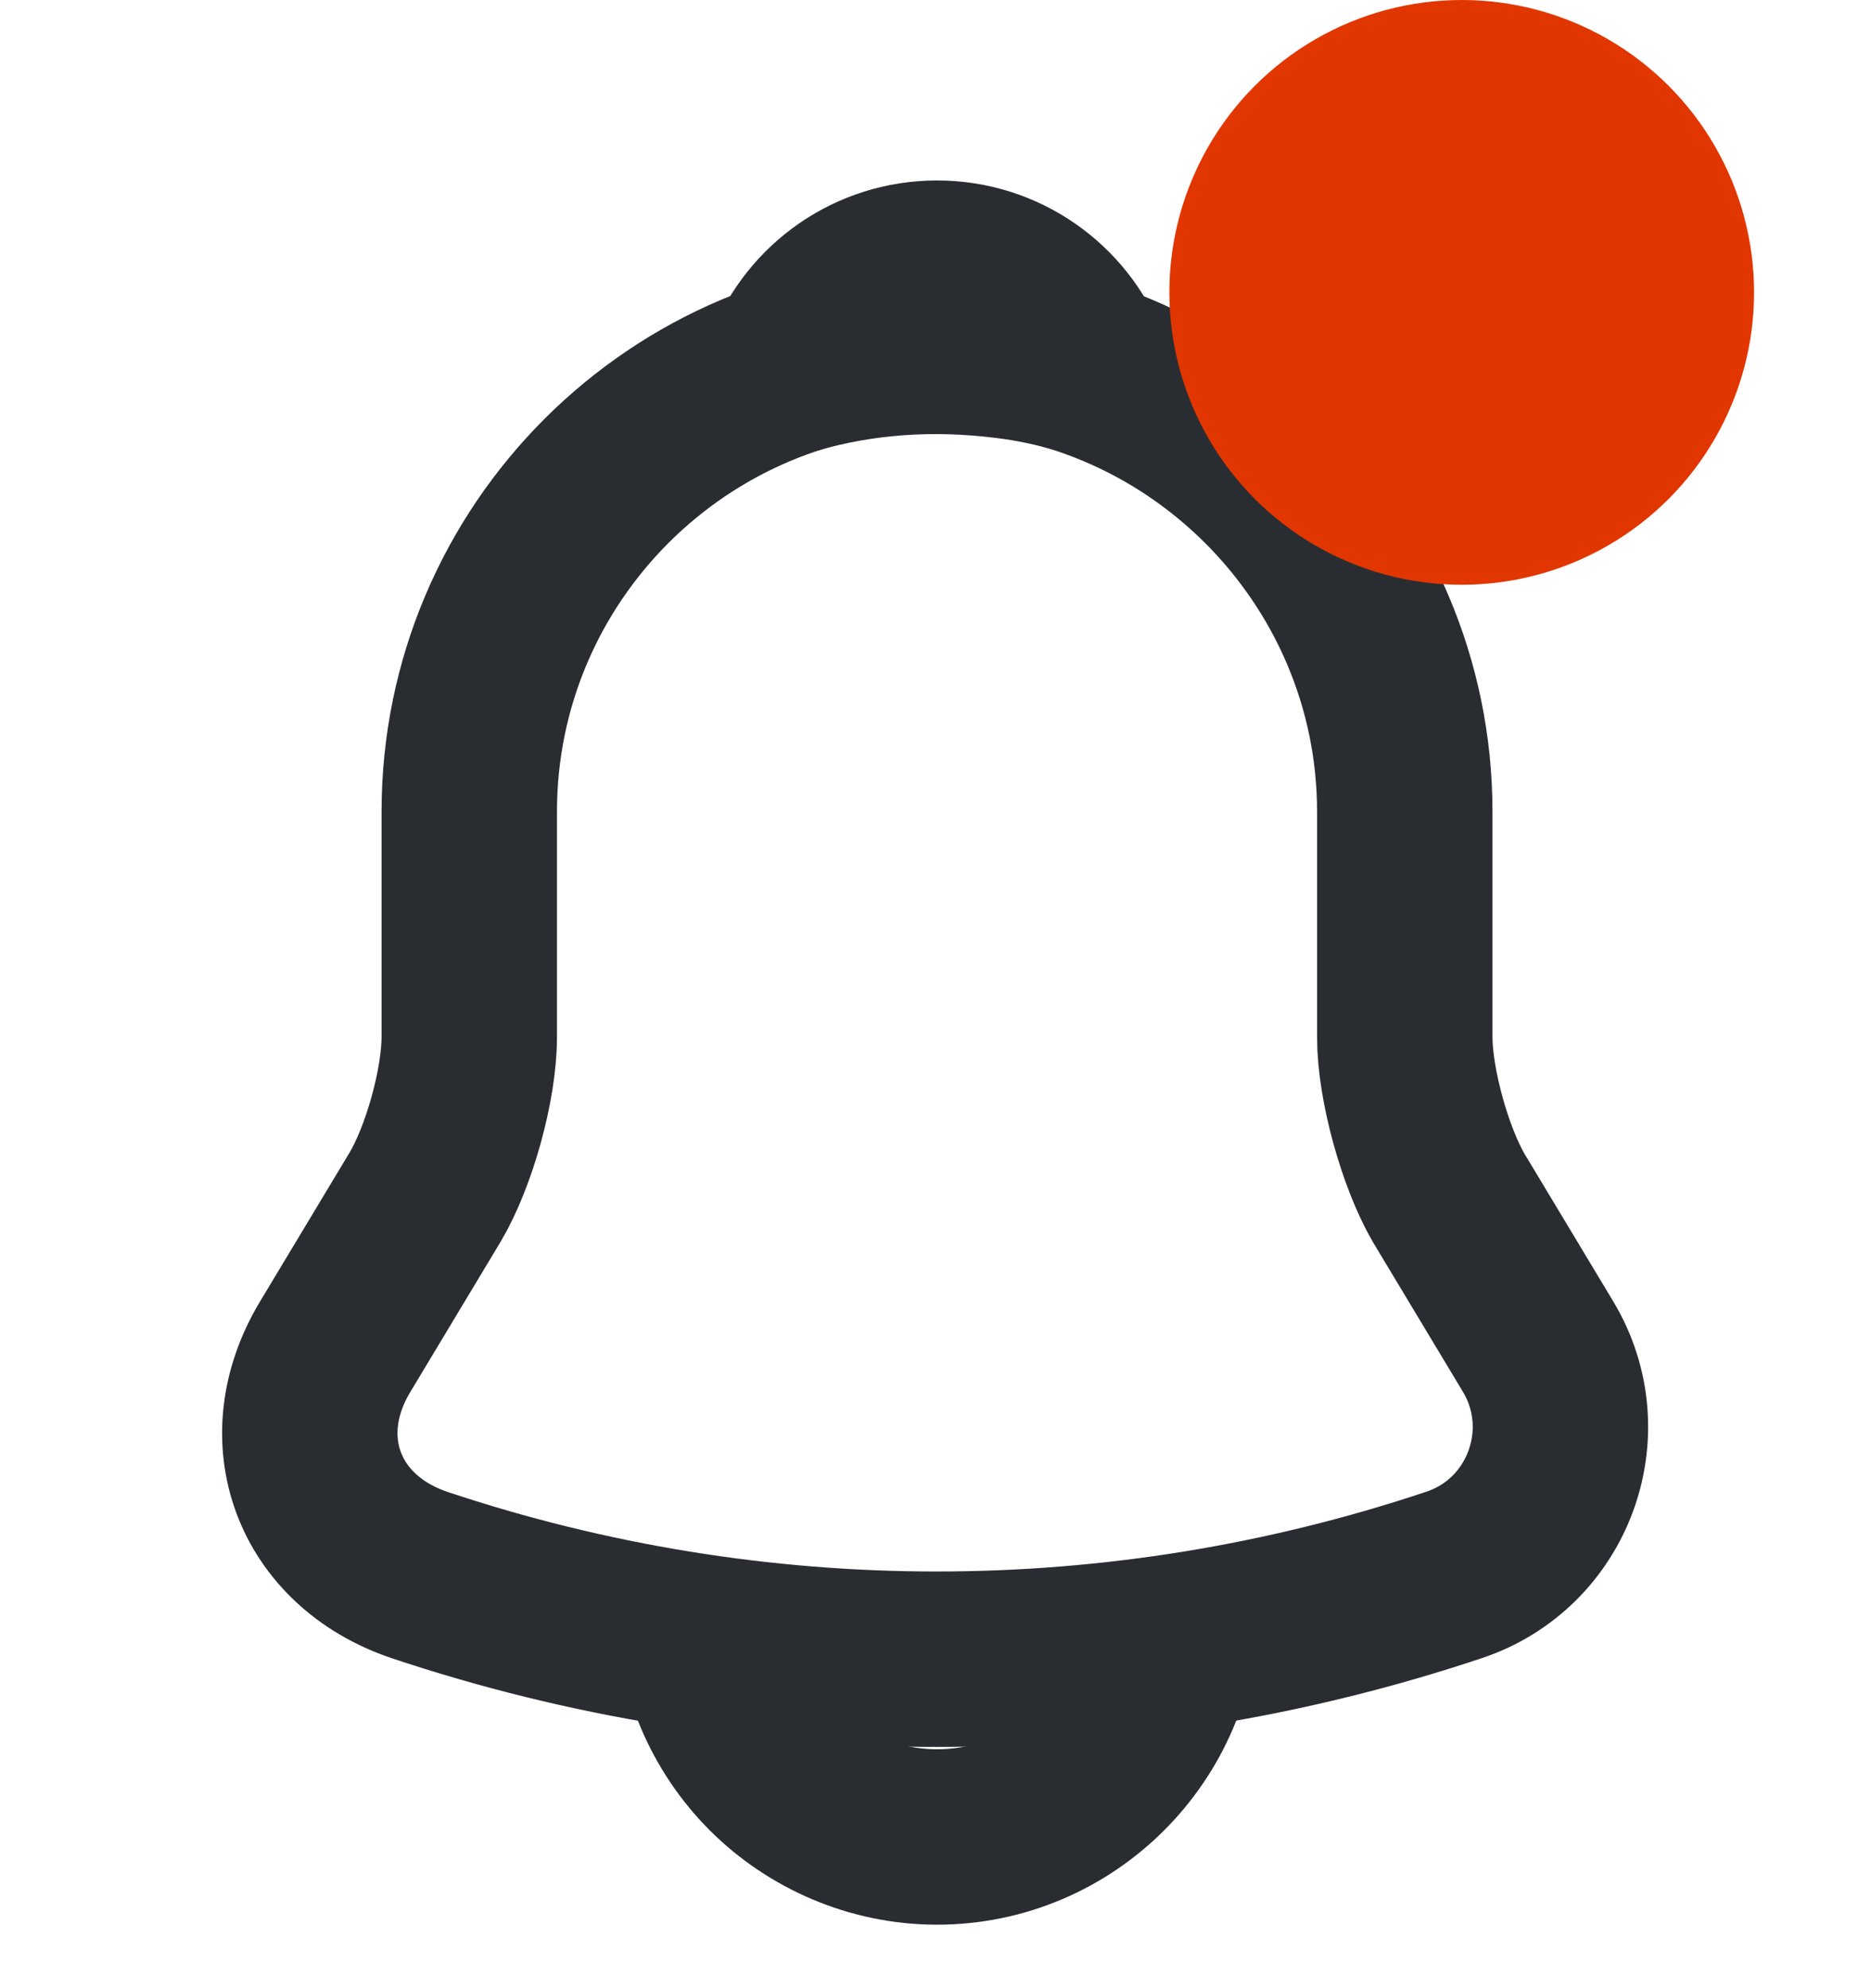
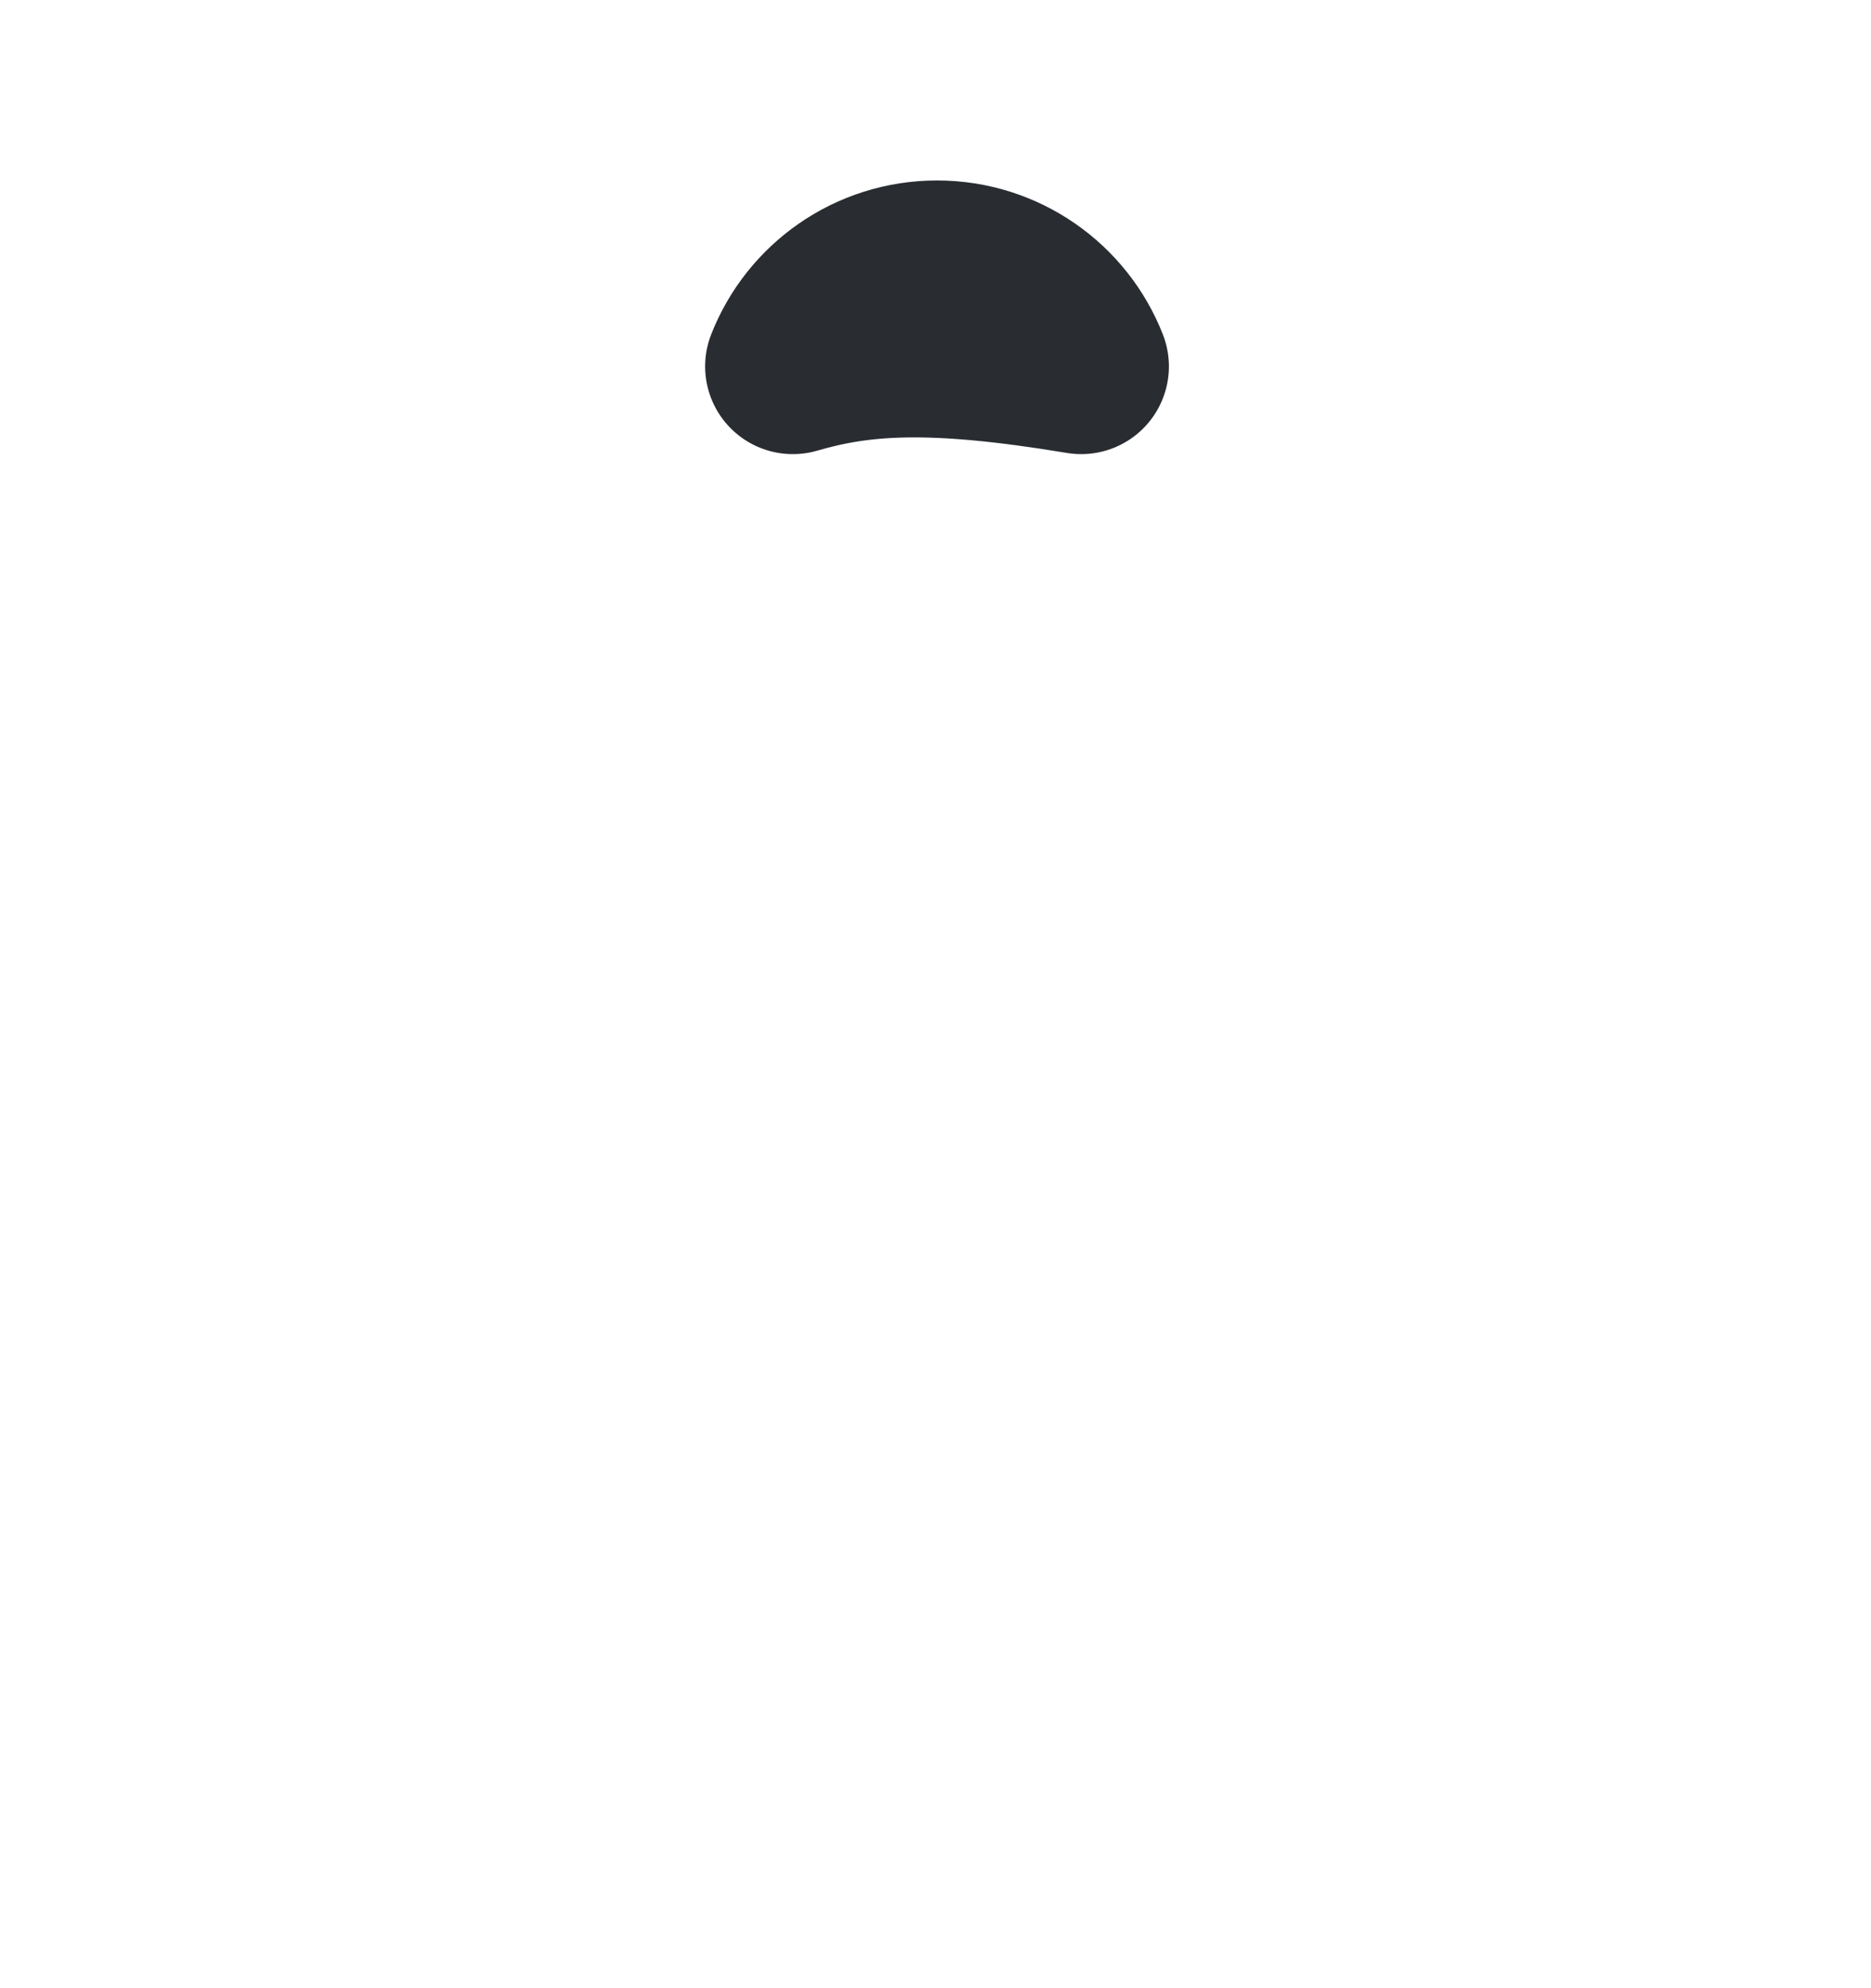
<svg xmlns="http://www.w3.org/2000/svg" width="16" height="17" viewBox="0 0 16 17" fill="none">
-   <path d="M8.013 2.94C5.807 2.94 4.013 4.734 4.013 6.94V8.867C4.013 9.274 3.84 9.894 3.633 10.24L2.867 11.514C2.393 12.3 2.72 13.174 3.587 13.467C6.46 14.427 9.56 14.427 12.433 13.467C13.24 13.2 13.593 12.247 13.153 11.514L12.387 10.24C12.187 9.894 12.013 9.274 12.013 8.867V6.94C12.013 4.74 10.213 2.94 8.013 2.94Z" stroke="#292D32" stroke-width="1.5" stroke-miterlimit="10" stroke-linecap="round" />
-   <path d="M9.246 3.133C9.04 3.073 8.826 3.026 8.606 3C7.966 2.92 7.353 2.966 6.78 3.133C6.973 2.64 7.453 2.293 8.013 2.293C8.573 2.293 9.053 2.64 9.246 3.133Z" stroke="#292D32" stroke-width="1.5" stroke-miterlimit="10" stroke-linecap="round" stroke-linejoin="round" />
-   <path d="M10.013 13.707C10.013 14.807 9.113 15.707 8.013 15.707C7.467 15.707 6.96 15.48 6.6 15.12C6.24 14.76 6.013 14.254 6.013 13.707" stroke="#292D32" stroke-width="1.5" stroke-miterlimit="10" />
-   <circle cx="12.5" cy="2.5" r="2.5" fill="#E23600" />
+   <path d="M9.246 3.133C7.966 2.92 7.353 2.966 6.78 3.133C6.973 2.64 7.453 2.293 8.013 2.293C8.573 2.293 9.053 2.64 9.246 3.133Z" stroke="#292D32" stroke-width="1.5" stroke-miterlimit="10" stroke-linecap="round" stroke-linejoin="round" />
</svg>